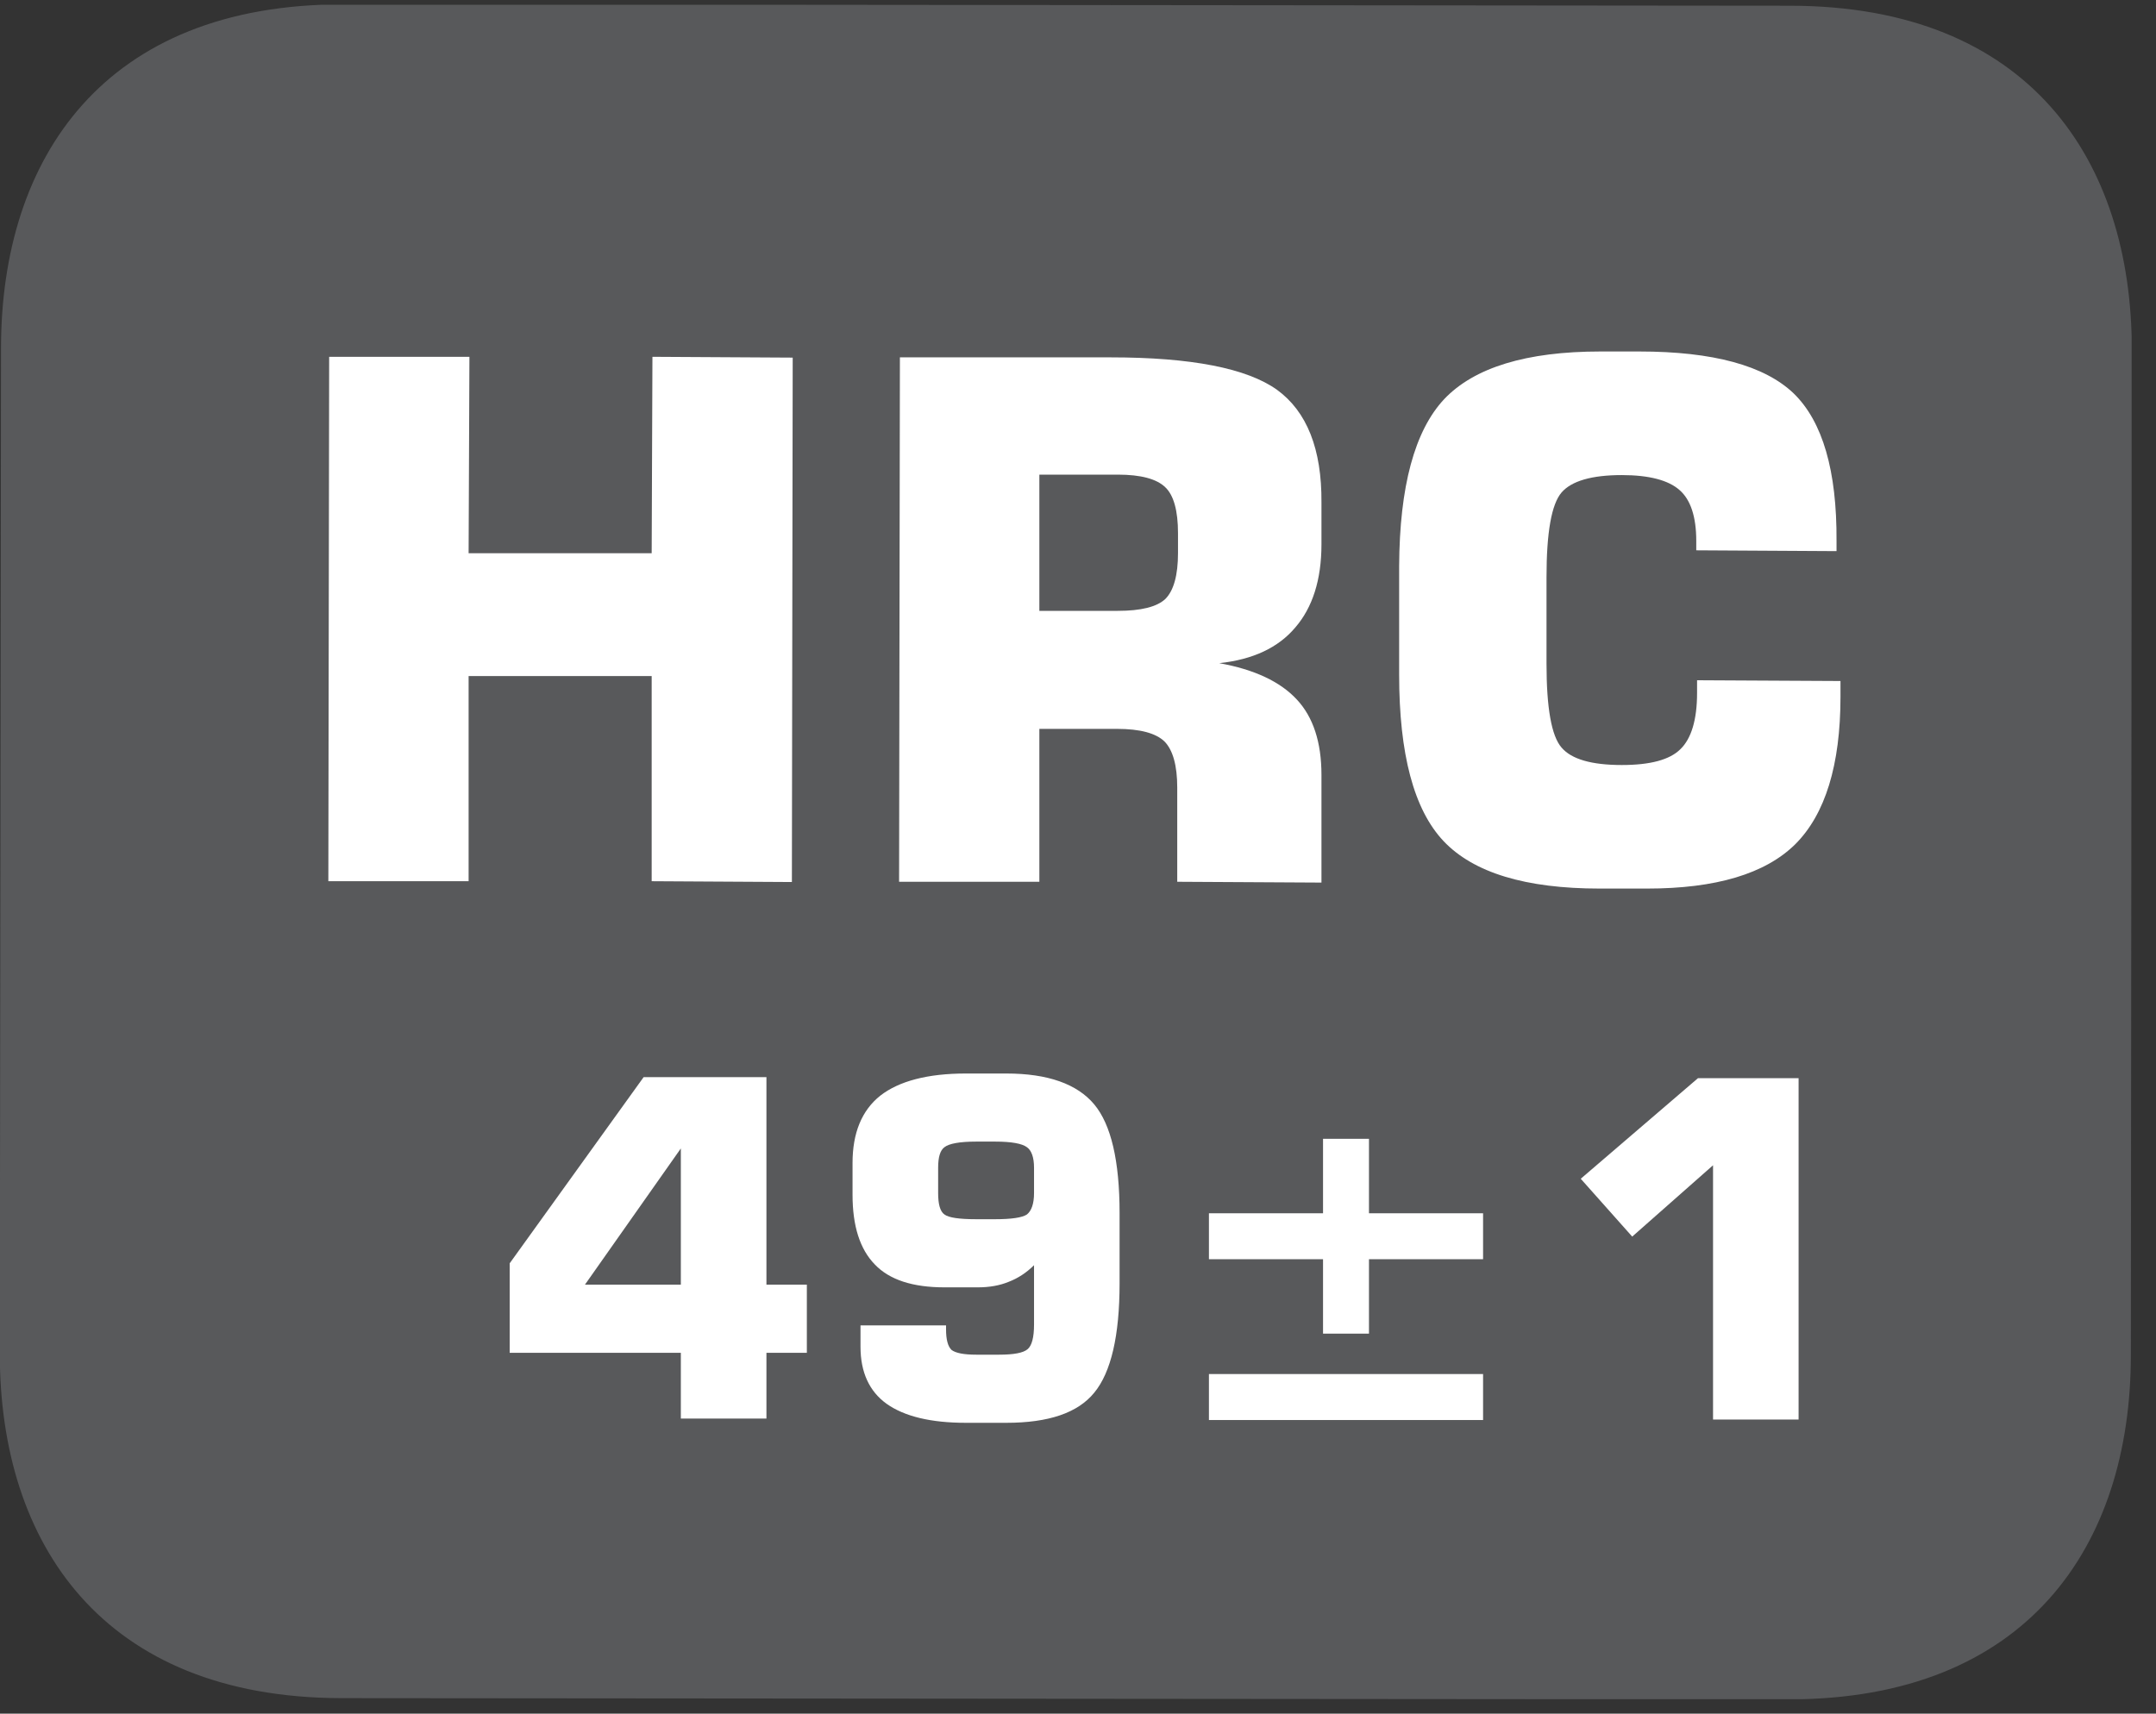
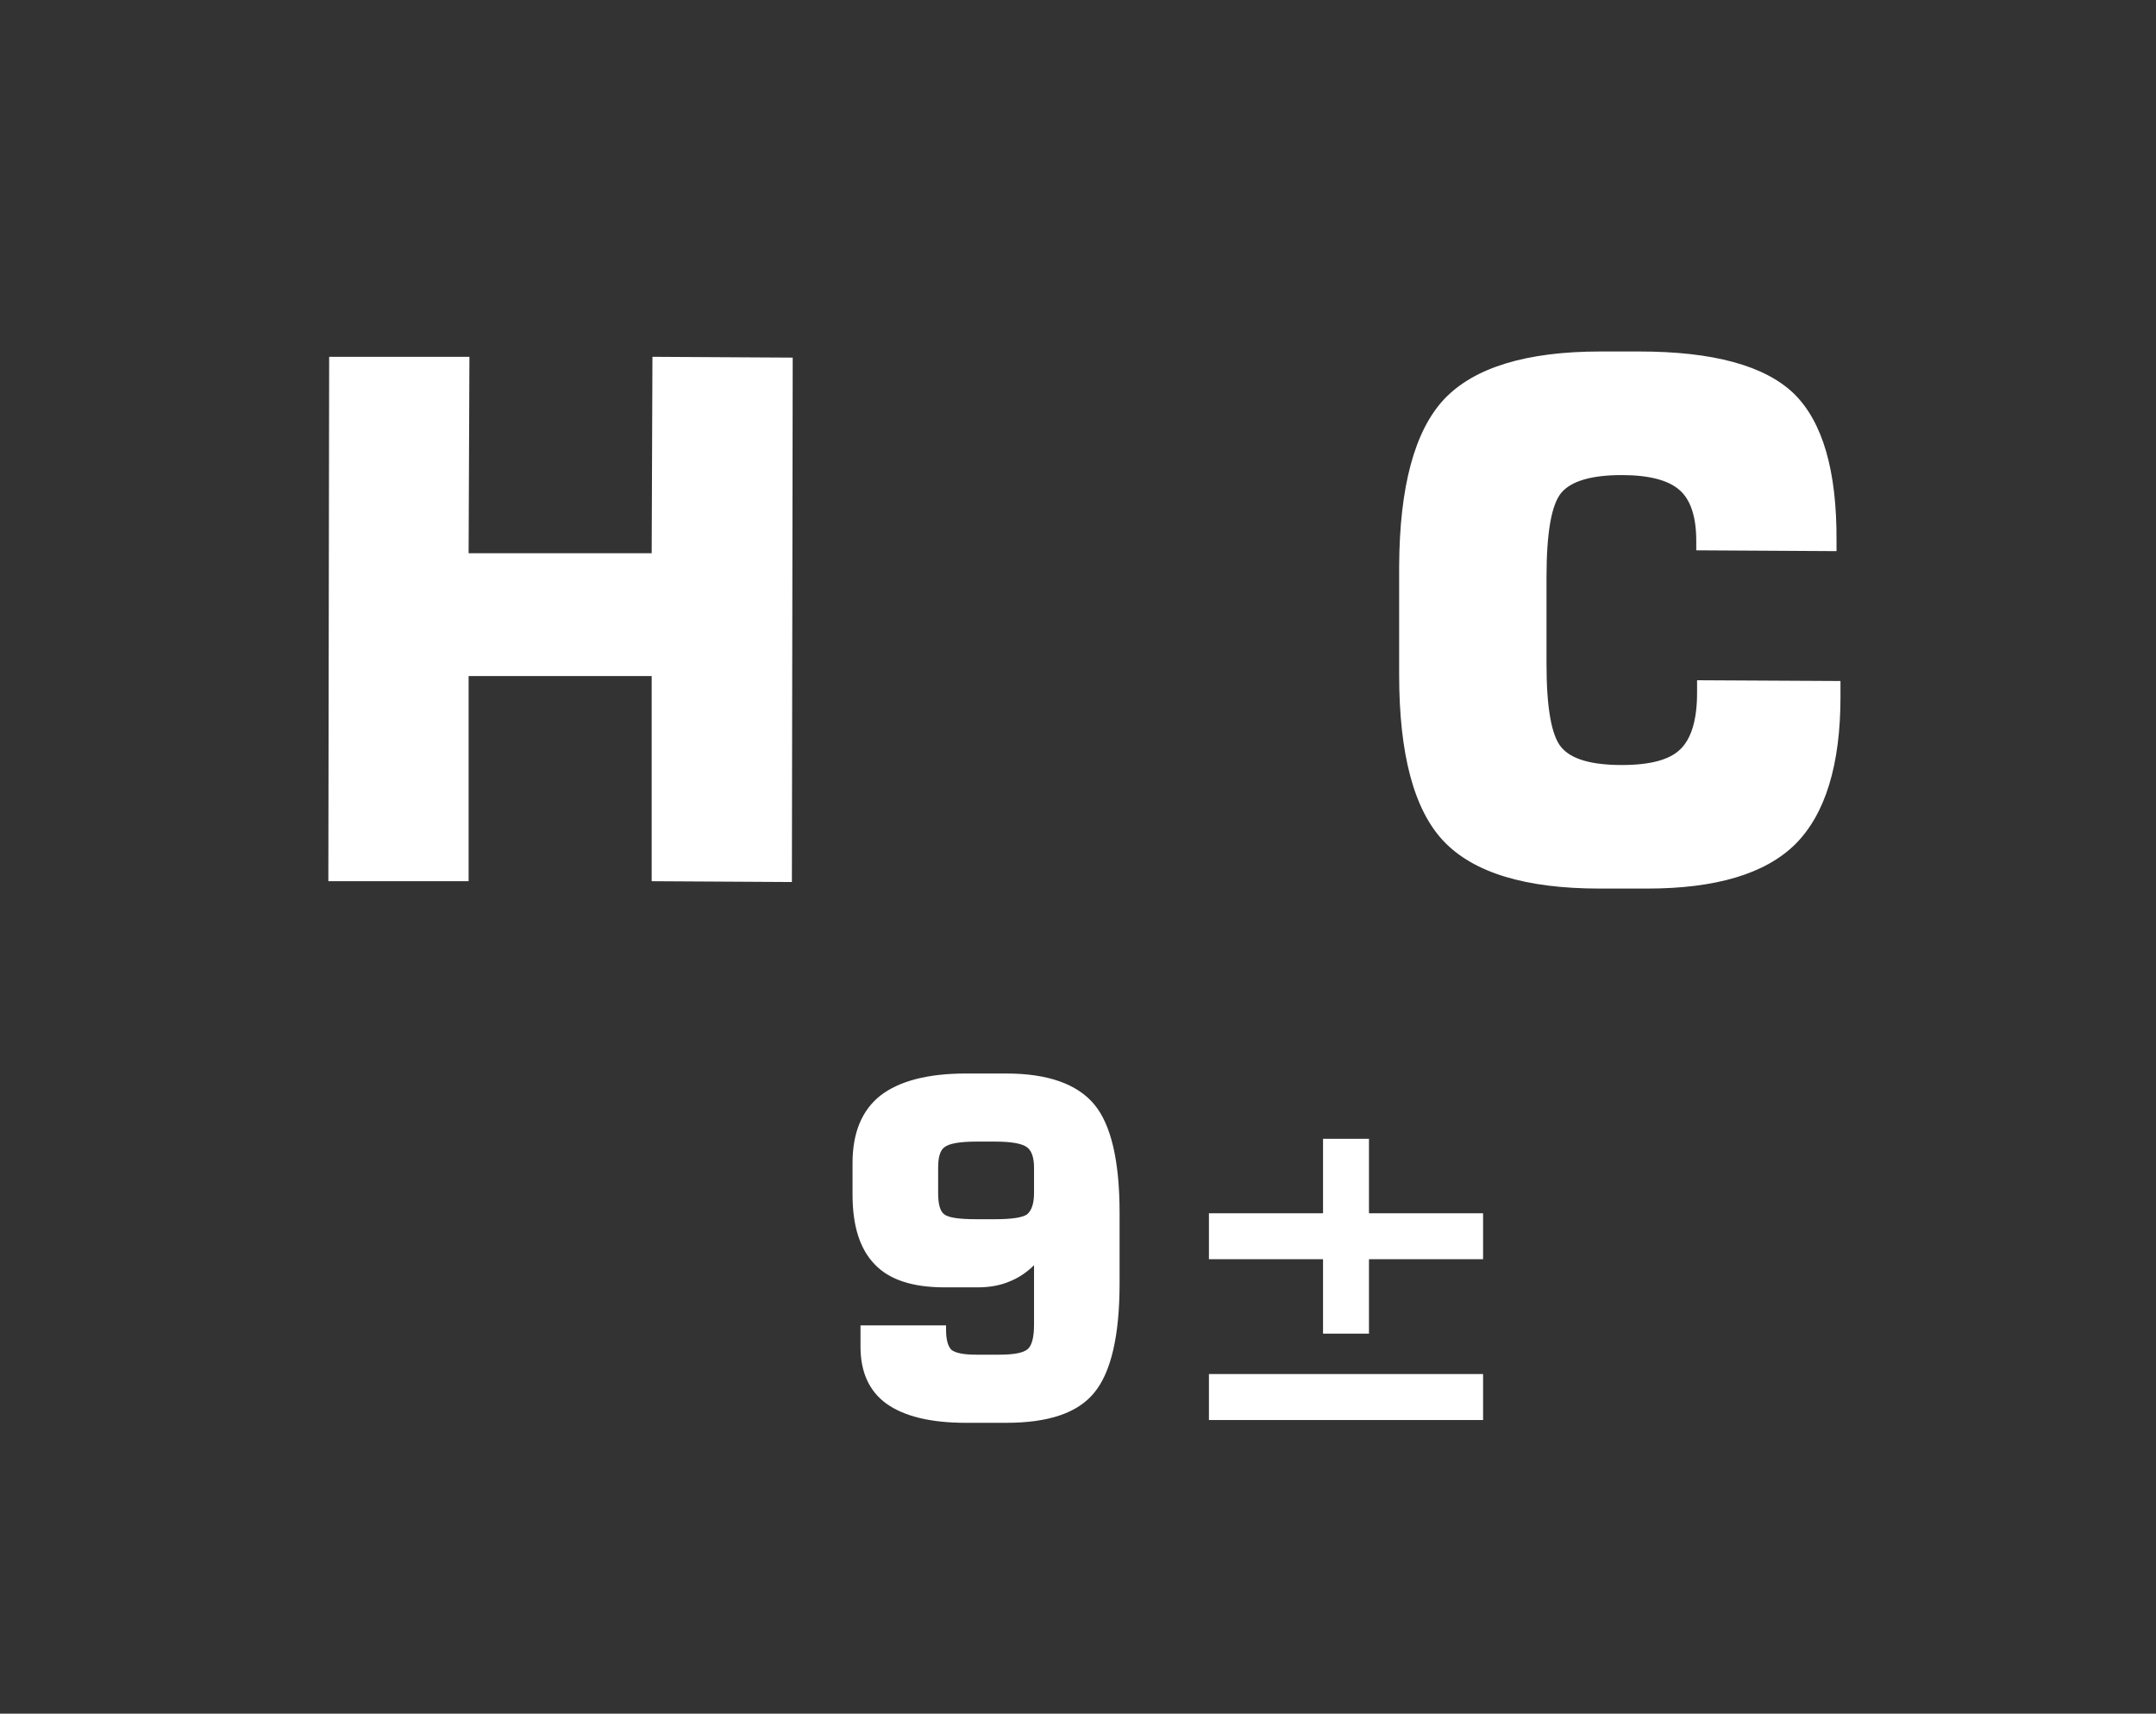
<svg xmlns="http://www.w3.org/2000/svg" xmlns:xlink="http://www.w3.org/1999/xlink" width="42.516pt" height="33.802pt" viewBox="0 0 42.516 33.802" version="1.2">
  <rect x="0" y="0" width="42.516" height="33.802" fill="#333333" stroke="none" />
  <defs>
    <g>
      <symbol overflow="visible" id="glyph0-0">
        <path style="stroke:none;" d="M 0.703 2.516 L 0.719 -10.031 L 7.828 -10.031 L 7.812 2.516 Z M 1.5 1.719 L 7.031 1.719 L 7.047 -9.234 L 1.516 -9.234 Z M 1.5 1.719 " />
      </symbol>
      <symbol overflow="visible" id="glyph0-1">
        <path style="stroke:none;" d="M 1.062 0 L 1.078 -10.344 L 3.844 -10.344 L 3.828 -6.469 L 7.438 -6.469 L 7.453 -10.344 L 10.219 -10.328 L 10.203 0.016 L 7.438 0 L 7.438 -4.047 L 3.828 -4.047 L 3.828 0 Z M 1.062 0 " />
      </symbol>
      <symbol overflow="visible" id="glyph0-2">
-         <path style="stroke:none;" d="M 3.828 -5.344 L 5.375 -5.344 C 5.832 -5.344 6.145 -5.422 6.312 -5.578 C 6.477 -5.742 6.562 -6.047 6.562 -6.484 L 6.562 -6.875 C 6.562 -7.32 6.477 -7.625 6.312 -7.781 C 6.145 -7.945 5.832 -8.031 5.375 -8.031 L 3.828 -8.031 Z M 1.062 0 L 1.078 -10.344 L 5.234 -10.344 C 6.824 -10.344 7.922 -10.129 8.516 -9.703 C 9.105 -9.273 9.398 -8.535 9.391 -7.484 L 9.391 -6.656 C 9.391 -5.957 9.215 -5.41 8.875 -5.016 C 8.539 -4.617 8.039 -4.383 7.375 -4.312 C 8.07 -4.188 8.582 -3.945 8.906 -3.594 C 9.227 -3.25 9.391 -2.754 9.391 -2.109 L 9.391 0.016 L 6.547 0 L 6.547 -1.859 C 6.547 -2.293 6.461 -2.598 6.297 -2.766 C 6.129 -2.93 5.816 -3.016 5.359 -3.016 L 3.828 -3.016 L 3.828 0 Z M 1.062 0 " />
-       </symbol>
+         </symbol>
      <symbol overflow="visible" id="glyph0-3">
        <path style="stroke:none;" d="M 9.422 -3.969 L 9.422 -3.656 C 9.422 -2.312 9.121 -1.34 8.531 -0.75 C 7.938 -0.164 6.961 0.125 5.609 0.125 L 4.672 0.125 C 3.211 0.125 2.184 -0.188 1.594 -0.812 C 1.008 -1.434 0.719 -2.531 0.719 -4.094 L 0.719 -6.234 C 0.727 -7.805 1.023 -8.906 1.609 -9.531 C 2.199 -10.152 3.227 -10.469 4.688 -10.469 L 5.453 -10.469 C 6.91 -10.469 7.926 -10.191 8.5 -9.641 C 9.07 -9.086 9.352 -8.117 9.344 -6.734 L 9.344 -6.531 L 6.578 -6.547 L 6.578 -6.734 C 6.578 -7.211 6.465 -7.547 6.25 -7.734 C 6.031 -7.93 5.648 -8.031 5.109 -8.031 C 4.516 -8.031 4.117 -7.914 3.922 -7.688 C 3.723 -7.457 3.625 -6.898 3.625 -6.016 L 3.625 -4.312 C 3.625 -3.438 3.723 -2.883 3.922 -2.656 C 4.117 -2.426 4.516 -2.312 5.109 -2.312 C 5.668 -2.312 6.055 -2.414 6.266 -2.625 C 6.48 -2.832 6.594 -3.203 6.594 -3.734 L 6.594 -3.984 Z M 9.422 -3.969 " />
      </symbol>
      <symbol overflow="visible" id="glyph1-0">
-         <path style="stroke:none;" d="M 0.469 1.641 L 0.469 -6.531 L 5.094 -6.531 L 5.094 1.641 Z M 0.984 1.125 L 4.578 1.125 L 4.578 -6.016 L 0.984 -6.016 Z M 0.984 1.125 " />
-       </symbol>
+         </symbol>
      <symbol overflow="visible" id="glyph1-1">
-         <path style="stroke:none;" d="M 1.812 -2.641 L 3.703 -2.641 L 3.703 -5.328 Z M 0.328 -1.297 L 0.328 -3.062 L 2.969 -6.734 L 5.391 -6.734 L 5.391 -2.641 L 6.188 -2.641 L 6.188 -1.297 L 5.391 -1.297 L 5.391 0 L 3.703 0 L 3.703 -1.297 Z M 0.328 -1.297 " />
-       </symbol>
+         </symbol>
      <symbol overflow="visible" id="glyph1-2">
        <path style="stroke:none;" d="M 3.422 -5.469 L 3.047 -5.469 C 2.723 -5.469 2.512 -5.43 2.422 -5.359 C 2.336 -5.297 2.297 -5.16 2.297 -4.953 L 2.297 -4.453 C 2.297 -4.234 2.336 -4.09 2.422 -4.031 C 2.504 -3.969 2.711 -3.938 3.047 -3.938 L 3.422 -3.938 C 3.742 -3.938 3.953 -3.969 4.047 -4.031 C 4.137 -4.102 4.188 -4.242 4.188 -4.453 L 4.188 -4.953 C 4.188 -5.16 4.137 -5.297 4.047 -5.359 C 3.953 -5.43 3.742 -5.469 3.422 -5.469 Z M 0.766 -1.844 L 2.453 -1.844 L 2.453 -1.766 C 2.453 -1.566 2.488 -1.43 2.562 -1.359 C 2.645 -1.297 2.805 -1.266 3.047 -1.266 L 3.5 -1.266 C 3.789 -1.266 3.977 -1.301 4.062 -1.375 C 4.145 -1.445 4.188 -1.609 4.188 -1.859 L 4.188 -3.031 C 4.039 -2.883 3.871 -2.773 3.688 -2.703 C 3.508 -2.629 3.305 -2.594 3.078 -2.594 L 2.422 -2.594 C 1.797 -2.594 1.336 -2.742 1.047 -3.047 C 0.754 -3.348 0.609 -3.805 0.609 -4.422 L 0.609 -5.047 C 0.609 -5.637 0.789 -6.082 1.156 -6.375 C 1.527 -6.664 2.094 -6.812 2.844 -6.812 L 3.641 -6.812 C 4.461 -6.812 5.039 -6.605 5.375 -6.203 C 5.707 -5.805 5.875 -5.09 5.875 -4.062 L 5.875 -2.672 C 5.875 -1.641 5.707 -0.918 5.375 -0.516 C 5.051 -0.117 4.473 0.078 3.641 0.078 L 2.844 0.078 C 2.156 0.078 1.633 -0.047 1.281 -0.297 C 0.938 -0.543 0.766 -0.922 0.766 -1.422 Z M 0.766 -1.844 " />
      </symbol>
      <symbol overflow="visible" id="glyph1-3">
        <path style="stroke:none;" d="M 1.156 -0.891 L 6.562 -0.891 L 6.562 0.016 L 1.156 0.016 Z M 3.406 -5.531 L 4.312 -5.531 L 4.312 -4.062 L 6.562 -4.062 L 6.562 -3.156 L 4.312 -3.156 L 4.312 -1.688 L 3.406 -1.688 L 3.406 -3.156 L 1.156 -3.156 L 1.156 -4.062 L 3.406 -4.062 Z M 3.406 -5.531 " />
      </symbol>
      <symbol overflow="visible" id="glyph1-4">
-         <path style="stroke:none;" d="M 0.766 -4.75 L 3.078 -6.734 L 5.062 -6.734 L 5.062 0 L 3.375 0 L 3.375 -5.016 L 1.781 -3.609 Z M 0.766 -4.75 " />
-       </symbol>
+         </symbol>
    </g>
    <clipPath id="clip1">
-       <path d="M 0 0.094 L 42.035 0.094 L 42.035 33.516 L 0 33.516 Z M 0 0.094 " />
-     </clipPath>
+       </clipPath>
  </defs>
  <g id="surface1">
    <g clip-path="url(#clip1)" clip-rule="nonzero">
      <path style=" stroke:none;fill-rule:evenodd;fill:rgb(34.509%,34.901%,35.686%);fill-opacity:1;" d="M 42.02 26.742 C 42.016 30.484 39.984 33.523 35.266 33.52 L 6.734 33.496 C 2.02 33.488 -0.004 30.445 -0.004 26.699 L 0.02 6.863 C 0.023 3.113 2.051 0.082 6.766 0.086 L 35.301 0.113 C 40.016 0.117 42.039 3.156 42.039 6.902 Z M 42.02 26.742 " />
    </g>
    <g style="fill:rgb(100%,100%,100%);fill-opacity:1;">
      <use xlink:href="#glyph0-1" x="5.413" y="17.382" />
      <use xlink:href="#glyph0-2" x="16.668" y="17.393" />
      <use xlink:href="#glyph0-3" x="26.872" y="17.402" />
    </g>
    <g style="fill:rgb(100%,100%,100%);fill-opacity:1;">
      <use xlink:href="#glyph1-1" x="9.723" y="27.981" />
      <use xlink:href="#glyph1-2" x="16.203" y="27.987" />
      <use xlink:href="#glyph1-3" x="22.684" y="27.994" />
      <use xlink:href="#glyph1-4" x="30.406" y="28.001" />
    </g>
  </g>
</svg>